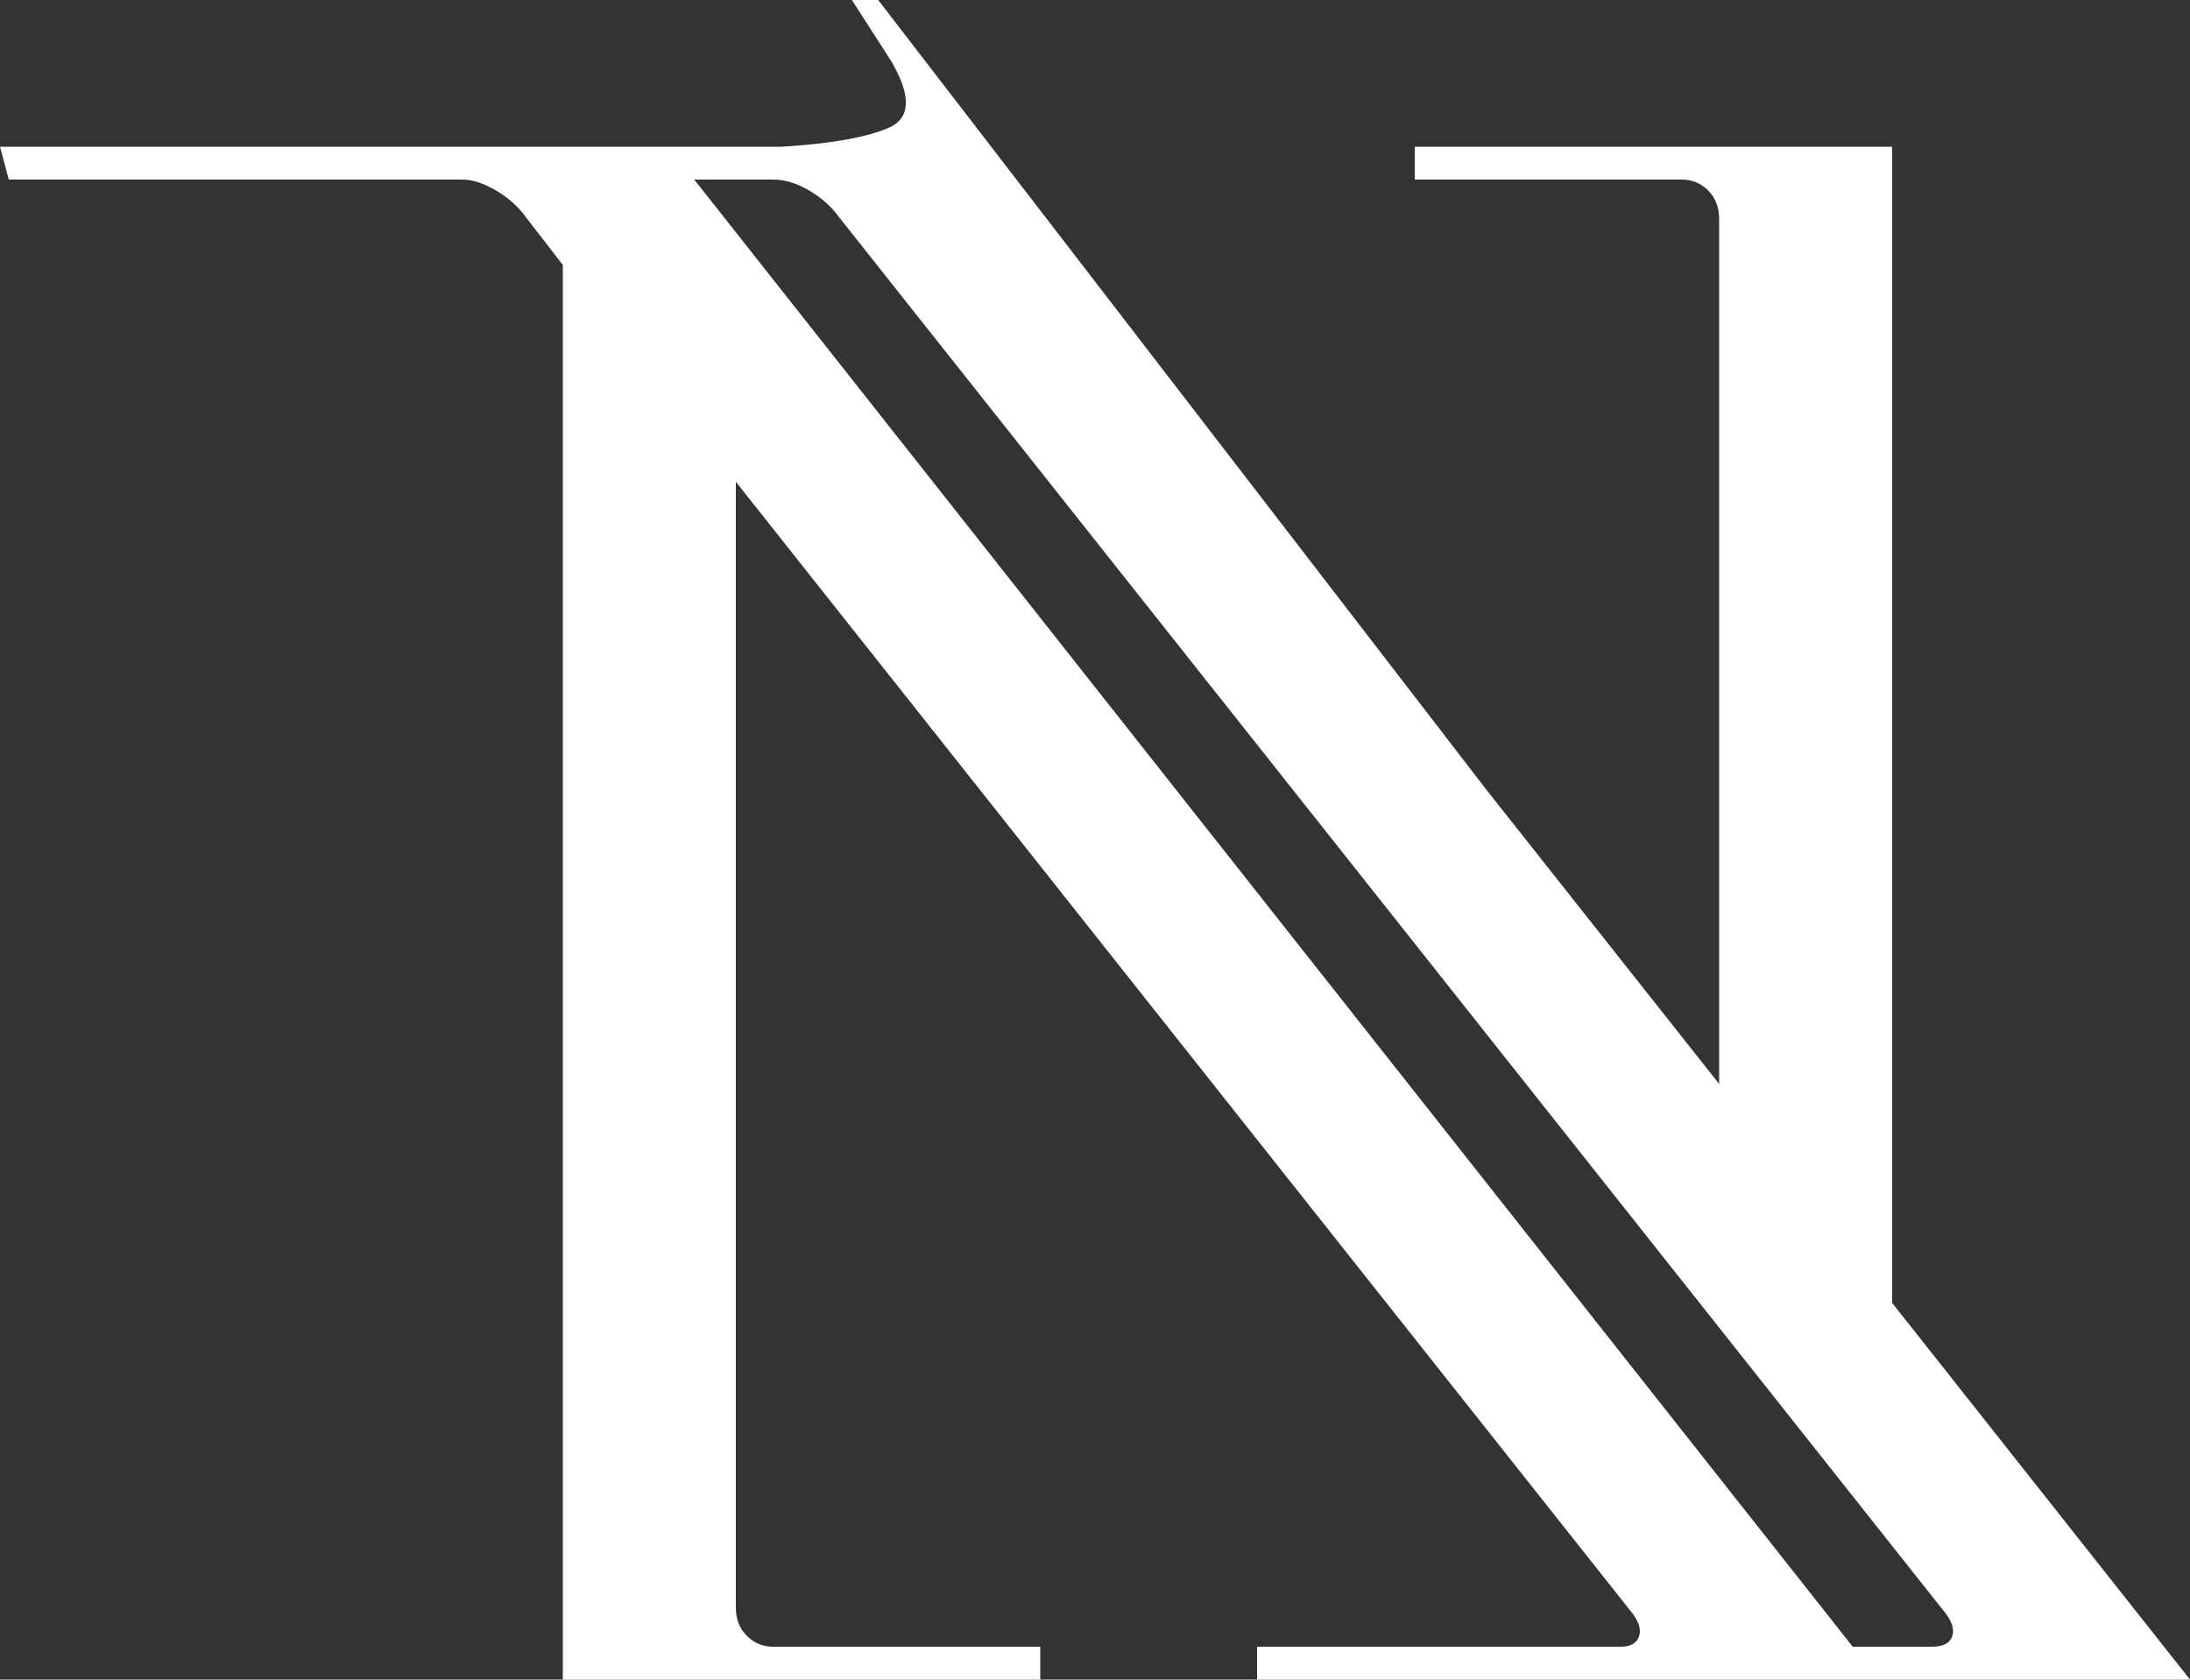
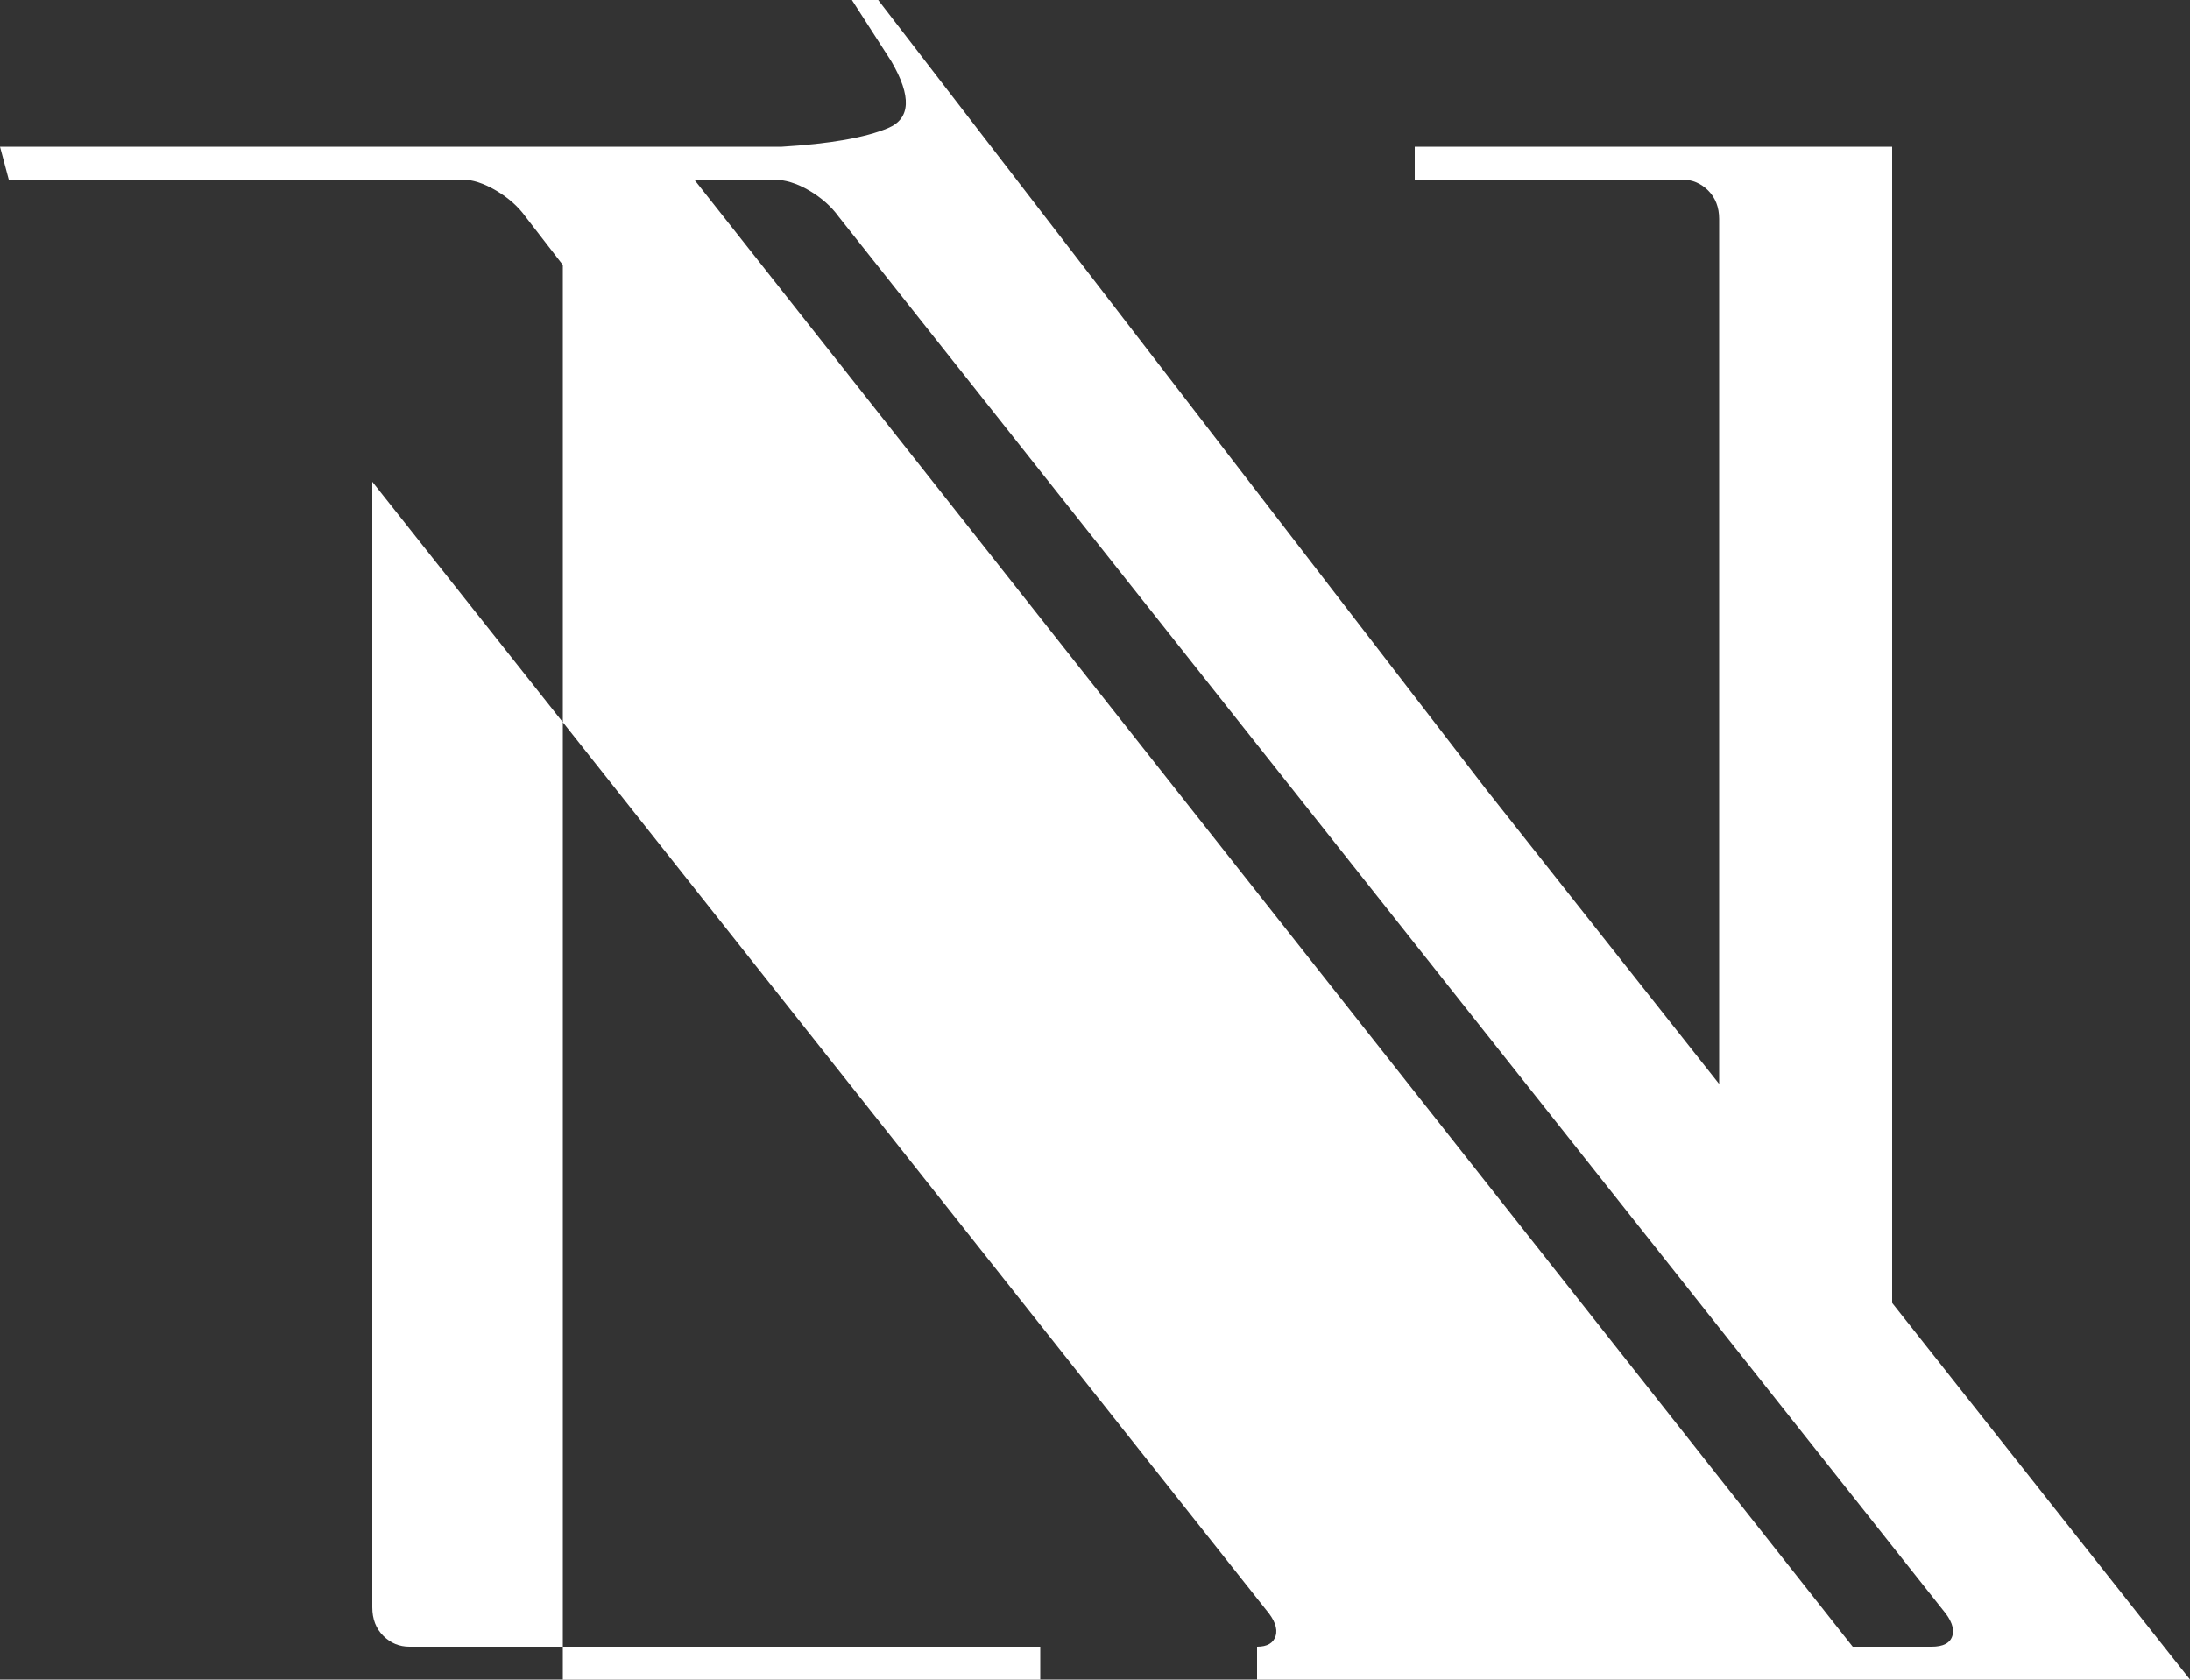
<svg xmlns="http://www.w3.org/2000/svg" xml:space="preserve" style="enable-background:new 0 0 960 736.321;" viewBox="0 0 960 736.321" y="0px" x="0px" id="Layer_1" version="1.1">
  <rect x="0" y="0" width="960" height="736.321" fill="#333333" stroke="none" />
  <g>
-     <path d="M651.84,346.561l101.76,128.64v-379.2c0-5.115-1.605-9.27-4.8-12.48c-3.21-3.195-7.05-4.8-11.52-4.8   H620.16v-14.4h209.28v506.88L960,736.321H551.04v-14.399H710.4c4.47,0,7.2-1.591,8.16-4.801c0.96-3.195-0.48-7.035-4.32-11.52   l-391.68-494.4V704.64c0,5.131,1.59,9.285,4.8,12.48c3.195,3.21,7.035,4.801,11.52,4.801H456v14.399H246.72V116.16L230.4,95.04   c-3.21-4.47-7.53-8.31-12.96-11.52c-5.445-3.195-10.41-4.8-14.88-4.8H3.84L0,64.32h342.72c21.12-1.275,36.63-3.99,46.56-8.16   c9.915-4.155,10.395-13.92,1.44-29.28L373.44,0h11.52L651.84,346.561z M846.72,721.921c5.115,0,8.16-1.591,9.12-4.801   c0.96-3.195-0.48-7.035-4.32-11.52L367.68,95.04c-3.21-4.47-7.53-8.31-12.96-11.52c-5.445-3.195-10.725-4.8-15.84-4.8h-34.56   l507.84,643.201H846.72L846.72,721.921z" style="fill:#FFFFFF;" />
+     <path d="M651.84,346.561l101.76,128.64v-379.2c0-5.115-1.605-9.27-4.8-12.48c-3.21-3.195-7.05-4.8-11.52-4.8   H620.16v-14.4h209.28v506.88L960,736.321H551.04v-14.399c4.47,0,7.2-1.591,8.16-4.801c0.96-3.195-0.48-7.035-4.32-11.52   l-391.68-494.4V704.64c0,5.131,1.59,9.285,4.8,12.48c3.195,3.21,7.035,4.801,11.52,4.801H456v14.399H246.72V116.16L230.4,95.04   c-3.21-4.47-7.53-8.31-12.96-11.52c-5.445-3.195-10.41-4.8-14.88-4.8H3.84L0,64.32h342.72c21.12-1.275,36.63-3.99,46.56-8.16   c9.915-4.155,10.395-13.92,1.44-29.28L373.44,0h11.52L651.84,346.561z M846.72,721.921c5.115,0,8.16-1.591,9.12-4.801   c0.96-3.195-0.48-7.035-4.32-11.52L367.68,95.04c-3.21-4.47-7.53-8.31-12.96-11.52c-5.445-3.195-10.725-4.8-15.84-4.8h-34.56   l507.84,643.201H846.72L846.72,721.921z" style="fill:#FFFFFF;" />
  </g>
</svg>